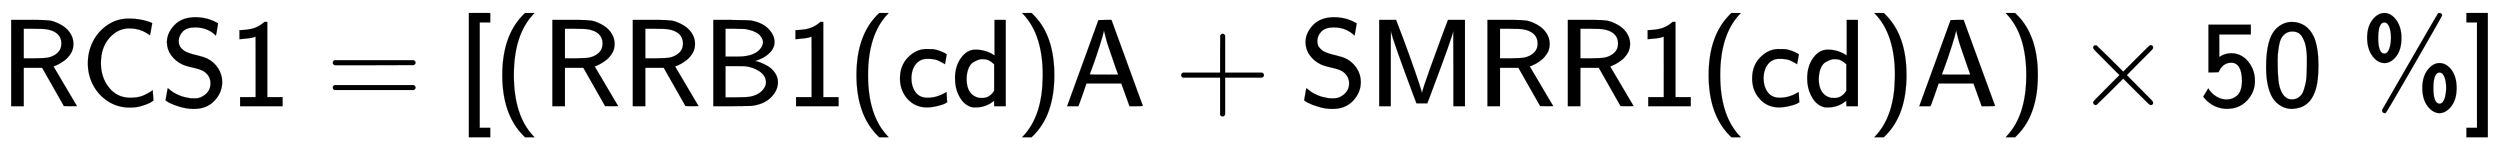
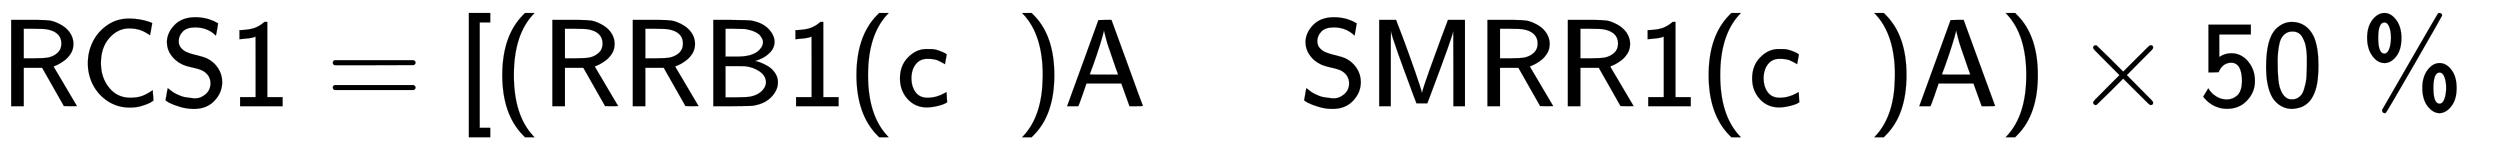
<svg xmlns="http://www.w3.org/2000/svg" xmlns:xlink="http://www.w3.org/1999/xlink" role="img" aria-hidden="true" style="vertical-align: -0.7ex;font-size: 9pt;font-family: Arial;color: #000000;" viewBox="0 -726.3 17096.1 1030.1" focusable="false" width="39.707ex" height="2.392ex">
  <defs id="MathJax_SVG_glyphs">
    <path id="MJSS-52" stroke-width="1" d="M 88 0 V 694 H 227 H 259 H 302 Q 365 694 399 689 T 474 663 Q 528 637 558 595 T 589 504 Q 589 482 584 462 T 569 426 T 547 396 T 522 372 T 495 353 T 470 338 T 449 328 T 434 322 L 429 320 L 440 300 Q 452 280 477 238 T 523 160 L 617 1 L 565 0 Q 513 0 512 1 Q 512 2 424 156 L 337 309 H 189 V 0 H 88 Z M 492 504 Q 492 600 367 620 Q 354 622 271 623 H 189 V 385 H 271 Q 363 386 388 392 Q 432 402 462 430 T 492 504 Z" />
    <path id="MJSS-43" stroke-width="1" d="M 59 347 Q 59 440 100 521 T 218 654 T 392 705 Q 473 705 550 680 Q 577 670 577 667 Q 576 666 572 642 T 564 595 T 559 571 Q 515 601 479 613 T 392 626 Q 300 626 232 549 T 164 347 Q 164 231 229 150 T 397 68 Q 453 68 489 80 T 568 120 L 581 129 L 582 110 Q 584 91 585 71 T 587 46 Q 580 40 566 31 T 502 5 T 396 -11 Q 296 -11 218 41 T 99 174 T 59 347 Z" />
-     <path id="MJSS-53" stroke-width="1" d="M 55 514 Q 55 589 115 652 T 283 716 Q 315 716 345 711 T 396 699 T 432 685 T 457 672 T 467 667 Q 467 666 459 618 T 449 568 Q 383 634 282 634 Q 214 634 182 600 T 150 525 Q 150 507 155 492 T 172 465 T 194 446 T 222 432 T 247 423 T 272 416 T 289 412 Q 353 396 378 384 Q 432 358 466 307 T 500 194 Q 500 110 438 44 T 272 -22 Q 215 -22 159 -5 T 73 28 T 44 50 Q 45 51 49 75 T 57 122 T 62 146 L 65 143 Q 68 140 74 136 T 88 125 T 107 111 T 131 98 T 160 85 T 194 74 T 232 66 T 274 63 H 286 Q 327 63 366 96 T 406 182 Q 406 245 352 280 Q 329 296 265 310 T 173 339 Q 124 363 90 409 T 55 514 Z" />
+     <path id="MJSS-53" stroke-width="1" d="M 55 514 Q 55 589 115 652 T 283 716 Q 315 716 345 711 T 396 699 T 432 685 T 457 672 T 467 667 Q 467 666 459 618 T 449 568 Q 383 634 282 634 Q 214 634 182 600 T 150 525 Q 150 507 155 492 T 172 465 T 194 446 T 222 432 T 247 423 T 272 416 T 289 412 Q 353 396 378 384 Q 432 358 466 307 T 500 194 Q 500 110 438 44 T 272 -22 Q 215 -22 159 -5 T 73 28 T 44 50 Q 45 51 49 75 T 57 122 T 62 146 L 65 143 Q 68 140 74 136 T 88 125 T 107 111 T 131 98 T 160 85 T 194 74 T 274 63 H 286 Q 327 63 366 96 T 406 182 Q 406 245 352 280 Q 329 296 265 310 T 173 339 Q 124 363 90 409 T 55 514 Z" />
    <path id="MJSS-31" stroke-width="1" d="M 94 612 Q 172 616 211 632 T 284 678 H 307 V 73 H 430 V 0 H 88 V 73 H 213 V 317 Q 213 560 212 560 Q 210 558 197 554 T 155 546 T 96 540 L 83 539 V 612 H 94 Z" />
    <path id="MJSS-3D" stroke-width="1" d="M 56 350 Q 56 363 70 370 H 707 Q 722 362 722 350 Q 722 339 708 331 L 390 330 H 72 Q 56 335 56 350 Z M 56 150 Q 56 165 72 170 H 708 Q 722 160 722 150 Q 722 138 707 130 H 70 Q 56 137 56 150 Z" />
    <path id="MJSS-5B" stroke-width="1" d="M 94 -250 V 750 H 266 V 674 H 181 V -174 H 266 V -250 H 94 Z" />
    <path id="MJSS-28" stroke-width="1" d="M 74 250 Q 74 564 240 733 L 257 750 H 333 L 323 739 Q 167 573 167 250 T 323 -239 L 333 -250 H 257 L 240 -233 Q 74 -63 74 250 Z" />
    <path id="MJSS-42" stroke-width="1" d="M 425 363 Q 438 363 465 353 T 526 324 T 585 270 T 610 192 Q 610 132 561 78 T 426 7 Q 404 2 387 2 T 240 0 H 90 V 694 H 227 Q 373 693 396 689 Q 484 673 533 623 T 583 517 Q 583 494 574 473 T 551 437 T 520 409 T 487 388 T 456 374 T 433 366 L 425 363 Z M 490 516 Q 490 527 485 539 T 467 568 T 423 599 T 347 621 Q 340 622 262 623 H 188 V 399 H 261 H 286 Q 432 399 478 475 Q 490 496 490 516 Z M 514 190 Q 514 245 462 280 T 343 322 Q 336 323 259 323 H 188 V 71 H 274 Q 365 72 388 77 Q 445 88 479 121 T 514 190 Z" />
    <path id="MJSS-63" stroke-width="1" d="M 34 223 Q 34 327 99 393 T 245 460 Q 290 460 301 459 Q 328 455 354 445 T 395 427 T 410 415 L 396 338 L 386 344 Q 377 349 362 357 T 335 370 Q 305 381 258 381 H 252 Q 182 381 146 315 Q 126 275 126 224 Q 126 158 159 113 T 255 68 Q 329 68 394 106 L 408 114 L 410 93 Q 411 72 412 52 L 414 32 Q 407 27 394 20 T 338 2 T 252 -10 Q 156 -10 95 58 T 34 223 Z" />
-     <path id="MJSS-64" stroke-width="1" d="M 33 224 Q 33 321 81 388 T 197 455 Q 277 455 342 414 L 351 408 V 694 H 441 V 0 H 348 V 44 L 338 37 Q 278 -10 198 -10 Q 177 -10 168 -8 Q 99 11 62 90 Q 33 148 33 224 Z M 348 337 Q 307 378 263 378 Q 260 378 256 378 T 251 379 Q 239 379 223 374 T 182 355 T 142 305 T 126 220 Q 126 90 225 67 Q 231 66 250 66 H 255 Q 306 66 342 115 L 348 124 V 337 Z" />
    <path id="MJSS-29" stroke-width="1" d="M 221 -73 T 221 250 T 65 739 L 55 750 H 131 L 148 733 Q 314 567 314 250 T 148 -233 L 131 -250 H 55 L 65 -239 Q 221 -73 221 250 Z" />
    <path id="MJSS-41" stroke-width="1" d="M 183 181 Q 183 179 152 91 T 118 0 H 28 L 154 346 L 280 693 Q 281 694 333 694 H 385 L 511 349 Q 636 4 638 2 Q 638 0 584 0 H 530 L 464 183 H 184 L 183 181 Z M 324 606 Q 319 578 292 492 T 238 332 T 210 256 Q 210 254 324 254 T 438 255 L 429 281 L 419 308 Q 409 336 395 378 T 365 465 T 339 551 T 324 611 V 606 Z" />
-     <path id="MJSS-2B" stroke-width="1" d="M 56 237 T 56 250 T 70 270 H 369 V 420 L 370 570 Q 380 583 389 583 Q 402 583 409 568 V 270 H 707 Q 722 262 722 250 T 707 230 H 409 V -68 Q 401 -82 391 -82 H 389 H 387 Q 375 -82 369 -68 V 230 H 70 Q 56 237 56 250 Z" />
    <path id="MJSS-4D" stroke-width="1" d="M 92 0 V 694 H 228 L 233 680 Q 236 675 284 547 T 382 275 T 436 106 Q 446 149 497 292 T 594 558 L 640 680 L 645 694 H 782 V 0 H 689 V 305 L 688 606 Q 688 577 500 78 L 479 23 H 392 L 364 96 Q 364 97 342 156 T 296 280 T 246 418 T 203 544 T 186 609 V 588 Q 185 568 185 517 T 185 427 T 185 305 V 0 H 92 Z" />
    <path id="MJMAIN-D7" stroke-width="1" d="M 630 29 Q 630 9 609 9 Q 604 9 587 25 T 493 118 L 389 222 L 284 117 Q 178 13 175 11 Q 171 9 168 9 Q 160 9 154 15 T 147 29 Q 147 36 161 51 T 255 146 L 359 250 L 255 354 Q 174 435 161 449 T 147 471 Q 147 480 153 485 T 168 490 Q 173 490 175 489 Q 178 487 284 383 L 389 278 L 493 382 Q 570 459 587 475 T 609 491 Q 630 491 630 471 Q 630 464 620 453 T 522 355 L 418 250 L 522 145 Q 606 61 618 48 T 630 29 Z" />
    <path id="MJSS-35" stroke-width="1" d="M 257 350 Q 236 350 218 342 T 189 323 T 171 301 T 160 281 L 157 273 Q 157 272 116 272 H 75 V 656 H 416 V 577 H 162 V 486 Q 162 396 163 396 T 174 403 T 207 418 T 258 426 Q 339 426 394 360 T 449 203 Q 449 113 386 46 T 226 -21 H 223 Q 188 -21 156 -11 T 102 13 T 64 42 T 41 66 T 33 77 Q 34 78 44 95 T 64 128 L 73 144 Q 93 112 117 93 Q 165 54 223 54 Q 270 54 306 86 T 345 197 Q 345 350 257 350 Z" />
    <path id="MJSS-30" stroke-width="1" d="M 117 621 Q 174 678 247 678 Q 305 678 351 647 Q 396 617 424 557 Q 460 472 460 328 Q 460 271 455 224 Q 448 154 427 104 T 376 27 T 314 -10 T 249 -22 Q 201 -22 160 1 T 91 67 Q 39 154 39 316 Q 39 541 117 621 Z M 250 55 Q 274 55 293 66 T 324 93 T 344 136 T 357 185 T 364 240 T 366 291 T 367 340 Q 367 373 367 393 T 363 449 T 352 507 T 332 553 T 299 589 T 250 601 Q 217 601 194 584 T 159 542 T 141 479 T 133 411 T 132 340 V 331 Q 132 299 133 277 T 137 219 T 147 157 T 167 107 T 201 68 T 250 55 Z" />
    <path id="MJSS-25" stroke-width="1" d="M 56 549 Q 56 639 98 694 T 195 750 Q 248 750 290 694 T 332 548 Q 332 455 290 401 T 195 347 Q 141 347 99 403 T 56 549 Z M 248 549 Q 248 602 234 638 T 195 674 Q 145 674 145 549 Q 145 423 195 423 Q 219 423 233 459 T 248 549 Z M 197 -56 Q 187 -56 182 -49 T 176 -35 Q 176 -33 178 -27 Q 179 -25 399 356 T 623 741 Q 626 750 639 750 Q 648 750 654 744 T 659 729 Q 657 721 435 336 T 207 -52 Q 203 -56 197 -56 Z M 500 146 Q 500 235 542 291 T 639 347 Q 692 347 734 293 T 776 146 Q 776 53 733 -1 T 639 -56 Q 587 -56 544 -2 T 500 146 Z M 692 146 Q 692 199 678 235 T 639 271 Q 589 271 589 146 Q 589 20 639 20 Q 663 20 677 56 T 692 146 Z" />
-     <path id="MJSS-5D" stroke-width="1" d="M 22 674 V 750 H 194 V -250 H 22 V -174 H 107 V 674 H 22 Z" />
  </defs>
  <g fill="currentColor" stroke="currentColor" stroke-width="0" transform="matrix(1 0 0 -1 0 0)">
    <use transform="scale(0.85)" xlink:href="#MJSS-52" />
    <use transform="scale(0.85)" x="646" y="0" xlink:href="#MJSS-43" />
    <use transform="scale(0.85)" x="1286" y="0" xlink:href="#MJSS-53" />
    <use transform="scale(0.85)" x="1842" y="0" xlink:href="#MJSS-31" />
    <use transform="scale(0.85)" x="2620" y="0" xlink:href="#MJSS-3D" />
    <use transform="scale(0.85)" x="3677" y="0" xlink:href="#MJSS-5B" />
    <g transform="translate(3371)">
      <use transform="scale(0.85)" xlink:href="#MJSS-28" />
      <use transform="scale(0.85)" x="389" y="0" xlink:href="#MJSS-52" />
      <use transform="scale(0.85)" x="1036" y="0" xlink:href="#MJSS-52" />
      <use transform="scale(0.85)" x="1682" y="0" xlink:href="#MJSS-42" />
      <use transform="scale(0.85)" x="2350" y="0" xlink:href="#MJSS-31" />
      <use transform="scale(0.85)" x="2850" y="0" xlink:href="#MJSS-28" />
      <use transform="scale(0.85)" x="3240" y="0" xlink:href="#MJSS-63" />
      <use transform="scale(0.85)" x="3684" y="0" xlink:href="#MJSS-64" />
      <use transform="scale(0.85)" x="4202" y="0" xlink:href="#MJSS-29" />
      <use transform="scale(0.85)" x="4591" y="0" xlink:href="#MJSS-41" />
    </g>
    <use transform="scale(0.85)" x="9447" y="0" xlink:href="#MJSS-2B" />
    <g transform="translate(8881)">
      <use transform="scale(0.85)" xlink:href="#MJSS-53" />
      <use transform="scale(0.85)" x="556" y="0" xlink:href="#MJSS-4D" />
      <use transform="scale(0.85)" x="1431" y="0" xlink:href="#MJSS-52" />
      <use transform="scale(0.85)" x="2078" y="0" xlink:href="#MJSS-52" />
      <use transform="scale(0.85)" x="2725" y="0" xlink:href="#MJSS-31" />
      <use transform="scale(0.85)" x="3225" y="0" xlink:href="#MJSS-28" />
      <use transform="scale(0.85)" x="3615" y="0" xlink:href="#MJSS-63" />
      <use transform="scale(0.85)" x="4059" y="0" xlink:href="#MJSS-64" />
      <use transform="scale(0.85)" x="4577" y="0" xlink:href="#MJSS-29" />
      <use transform="scale(0.85)" x="4966" y="0" xlink:href="#MJSS-41" />
      <use transform="scale(0.85)" x="5634" y="0" xlink:href="#MJSS-29" />
    </g>
    <use transform="scale(0.85)" x="16694" y="0" xlink:href="#MJMAIN-D7" />
    <g transform="translate(15040)">
      <use transform="scale(0.85)" xlink:href="#MJSS-35" />
      <use transform="scale(0.85)" x="500" y="0" xlink:href="#MJSS-30" />
    </g>
    <use transform="scale(0.85)" x="18990" y="0" xlink:href="#MJSS-25" />
    <use transform="scale(0.85)" x="19823" y="0" xlink:href="#MJSS-5D" />
  </g>
</svg>